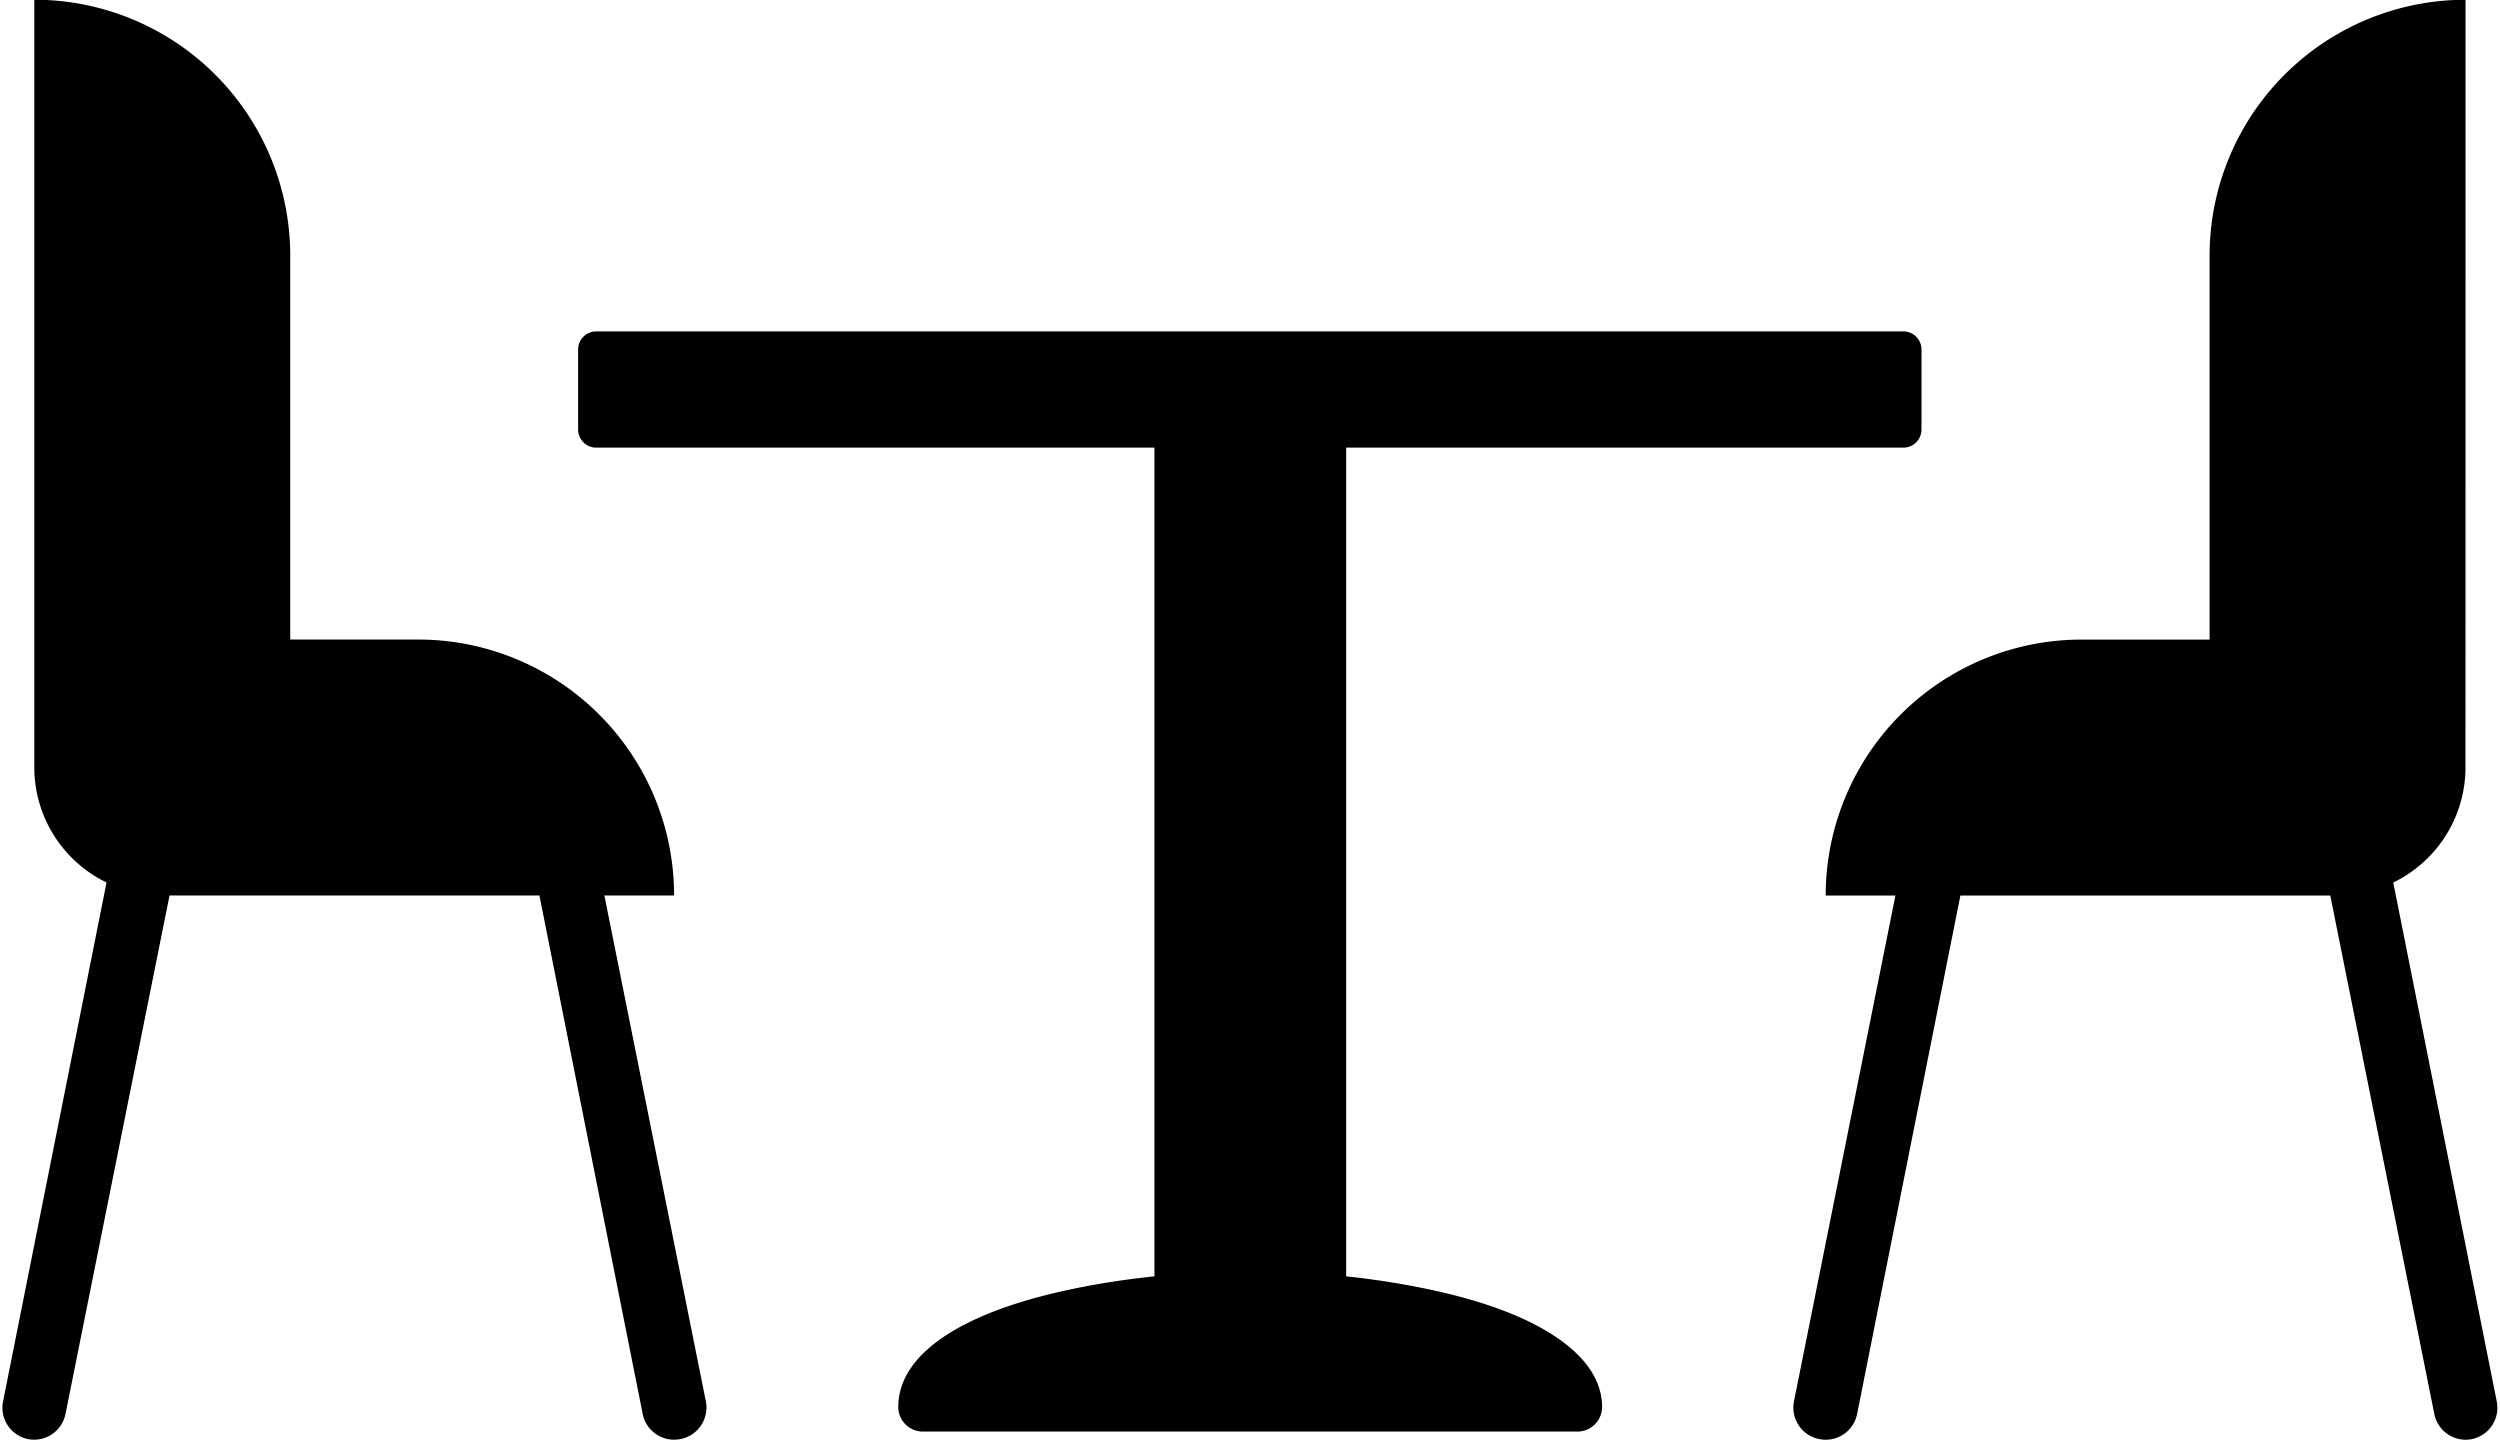
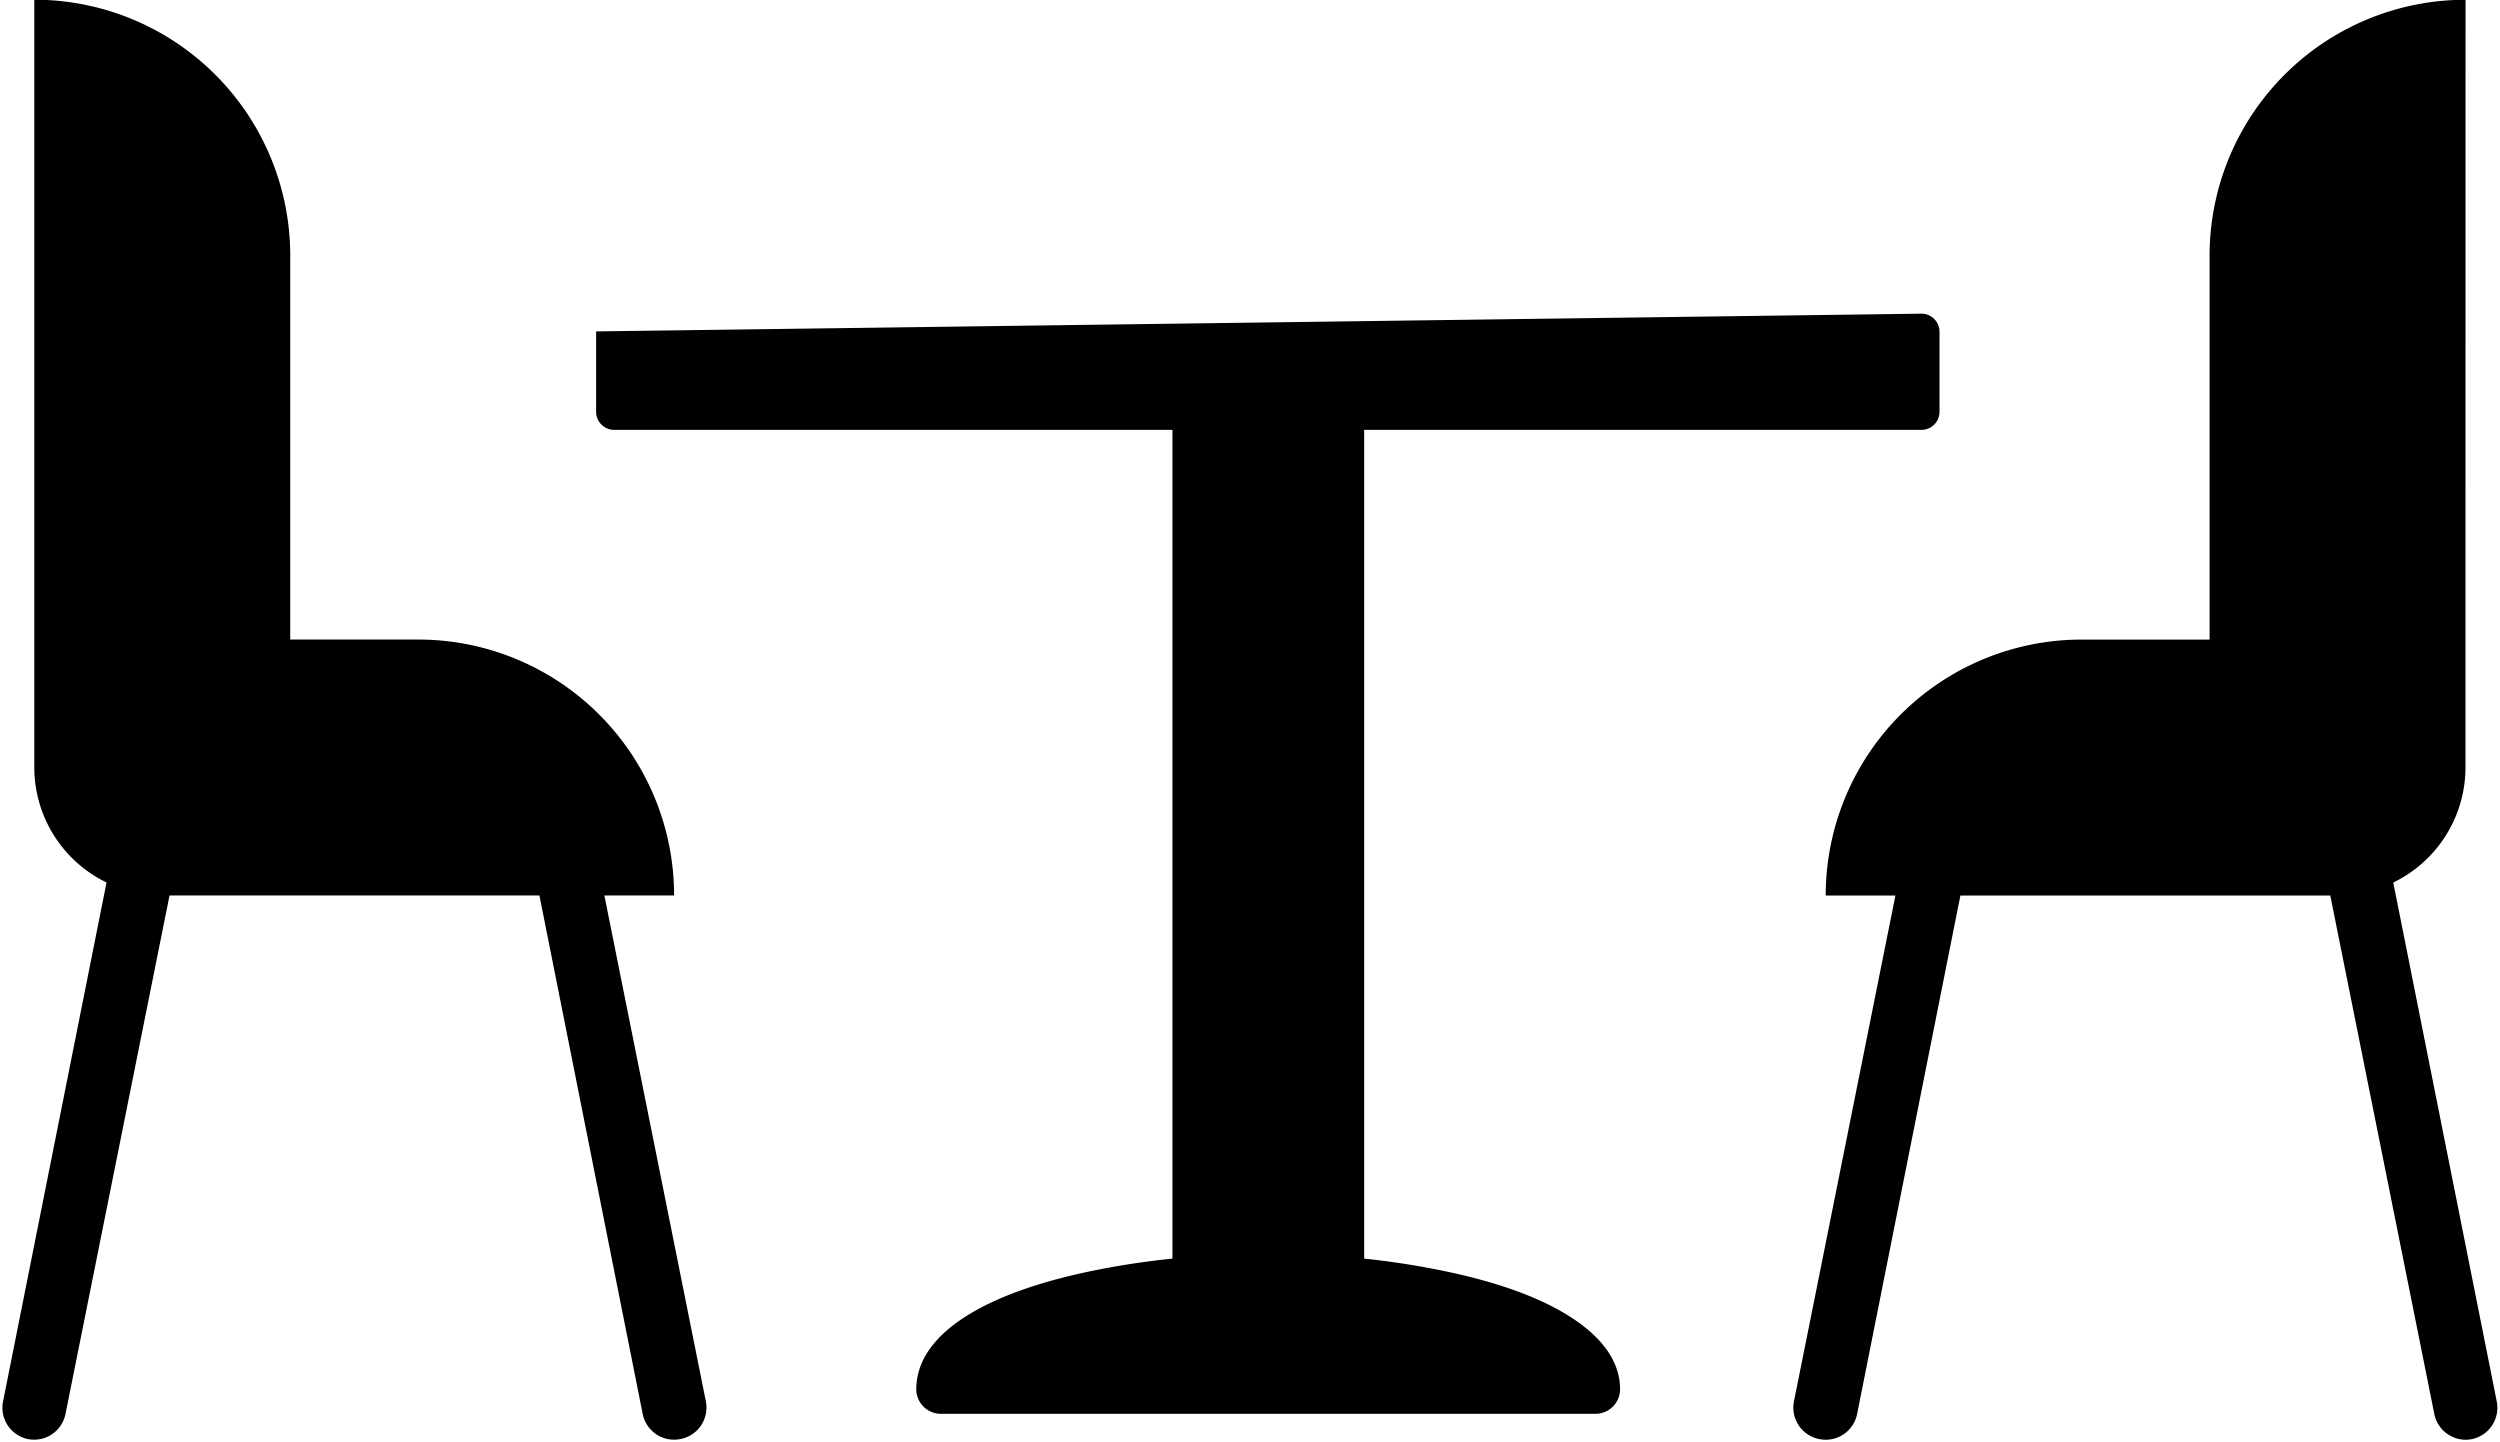
<svg xmlns="http://www.w3.org/2000/svg" height="68.8" preserveAspectRatio="xMidYMid meet" version="1.0" viewBox="6.5 31.8 119.3 68.8" width="119.3" zoomAndPan="magnify">
  <g id="change1_1">
-     <path d="m -815.149,-286.249 v 36.637 a 6.106,6.106 0 0 0 3.447,5.486 l -4.937,24.759 a 1.527,1.527 0 0 0 1.181,1.801 1.527,1.527 0 0 0 1.801,-1.216 l 4.961,-24.723 h 17.651 l 4.925,24.723 a 1.527,1.527 0 0 0 1.801,1.216 1.527,1.527 0 0 0 1.216,-1.801 l -4.842,-24.139 h 3.327 a 12.212,12.212 0 0 0 -12.212,-12.213 h -6.106 v -18.319 a 12.212,12.212 0 0 0 -12.212,-12.213 z m 116.018,0 a 12.212,12.212 0 0 0 -12.213,12.213 v 18.319 h -6.106 a 12.212,12.212 0 0 0 -12.213,12.213 h 3.327 l -4.842,24.139 a 1.527,1.527 0 0 0 1.216,1.801 1.527,1.527 0 0 0 1.801,-1.216 l 4.925,-24.723 h 17.651 l 4.961,24.723 a 1.527,1.527 0 0 0 1.801,1.216 1.527,1.527 0 0 0 1.181,-1.801 l -4.938,-24.759 a 6.106,6.106 0 0 0 3.447,-5.486 z m -89.208,15.826 a 0.864,0.864 0 0 0 -0.859,0.847 v 3.84 a 0.864,0.864 0 0 0 0.859,0.859 h 26.643 v 39.547 c -1.192,0.121 -2.356,0.295 -3.47,0.513 -2.505,0.489 -4.569,1.17 -6.094,2.063 -1.524,0.894 -2.66,2.101 -2.66,3.661 a 1.174,1.174 0 0 0 1.181,1.169 h 15.588 15.647 a 1.174,1.174 0 0 0 1.169,-1.169 c 0,-1.56 -1.184,-2.768 -2.707,-3.661 -1.524,-0.893 -3.577,-1.574 -6.082,-2.063 -1.096,-0.215 -2.251,-0.392 -3.423,-0.513 v -39.547 h 26.596 a 0.864,0.864 0 0 0 0.859,-0.859 v -3.84 a 0.864,0.864 0 0 0 -0.859,-0.847 z" transform="translate(823.286 318.038)" />
+     <path d="m -815.149,-286.249 v 36.637 a 6.106,6.106 0 0 0 3.447,5.486 l -4.937,24.759 a 1.527,1.527 0 0 0 1.181,1.801 1.527,1.527 0 0 0 1.801,-1.216 l 4.961,-24.723 h 17.651 l 4.925,24.723 a 1.527,1.527 0 0 0 1.801,1.216 1.527,1.527 0 0 0 1.216,-1.801 l -4.842,-24.139 h 3.327 a 12.212,12.212 0 0 0 -12.212,-12.213 h -6.106 v -18.319 a 12.212,12.212 0 0 0 -12.212,-12.213 z m 116.018,0 a 12.212,12.212 0 0 0 -12.213,12.213 v 18.319 h -6.106 a 12.212,12.212 0 0 0 -12.213,12.213 h 3.327 l -4.842,24.139 a 1.527,1.527 0 0 0 1.216,1.801 1.527,1.527 0 0 0 1.801,-1.216 l 4.925,-24.723 h 17.651 l 4.961,24.723 a 1.527,1.527 0 0 0 1.801,1.216 1.527,1.527 0 0 0 1.181,-1.801 l -4.938,-24.759 a 6.106,6.106 0 0 0 3.447,-5.486 z m -89.208,15.826 v 3.84 a 0.864,0.864 0 0 0 0.859,0.859 h 26.643 v 39.547 c -1.192,0.121 -2.356,0.295 -3.47,0.513 -2.505,0.489 -4.569,1.17 -6.094,2.063 -1.524,0.894 -2.66,2.101 -2.66,3.661 a 1.174,1.174 0 0 0 1.181,1.169 h 15.588 15.647 a 1.174,1.174 0 0 0 1.169,-1.169 c 0,-1.56 -1.184,-2.768 -2.707,-3.661 -1.524,-0.893 -3.577,-1.574 -6.082,-2.063 -1.096,-0.215 -2.251,-0.392 -3.423,-0.513 v -39.547 h 26.596 a 0.864,0.864 0 0 0 0.859,-0.859 v -3.84 a 0.864,0.864 0 0 0 -0.859,-0.847 z" transform="translate(823.286 318.038)" />
  </g>
</svg>